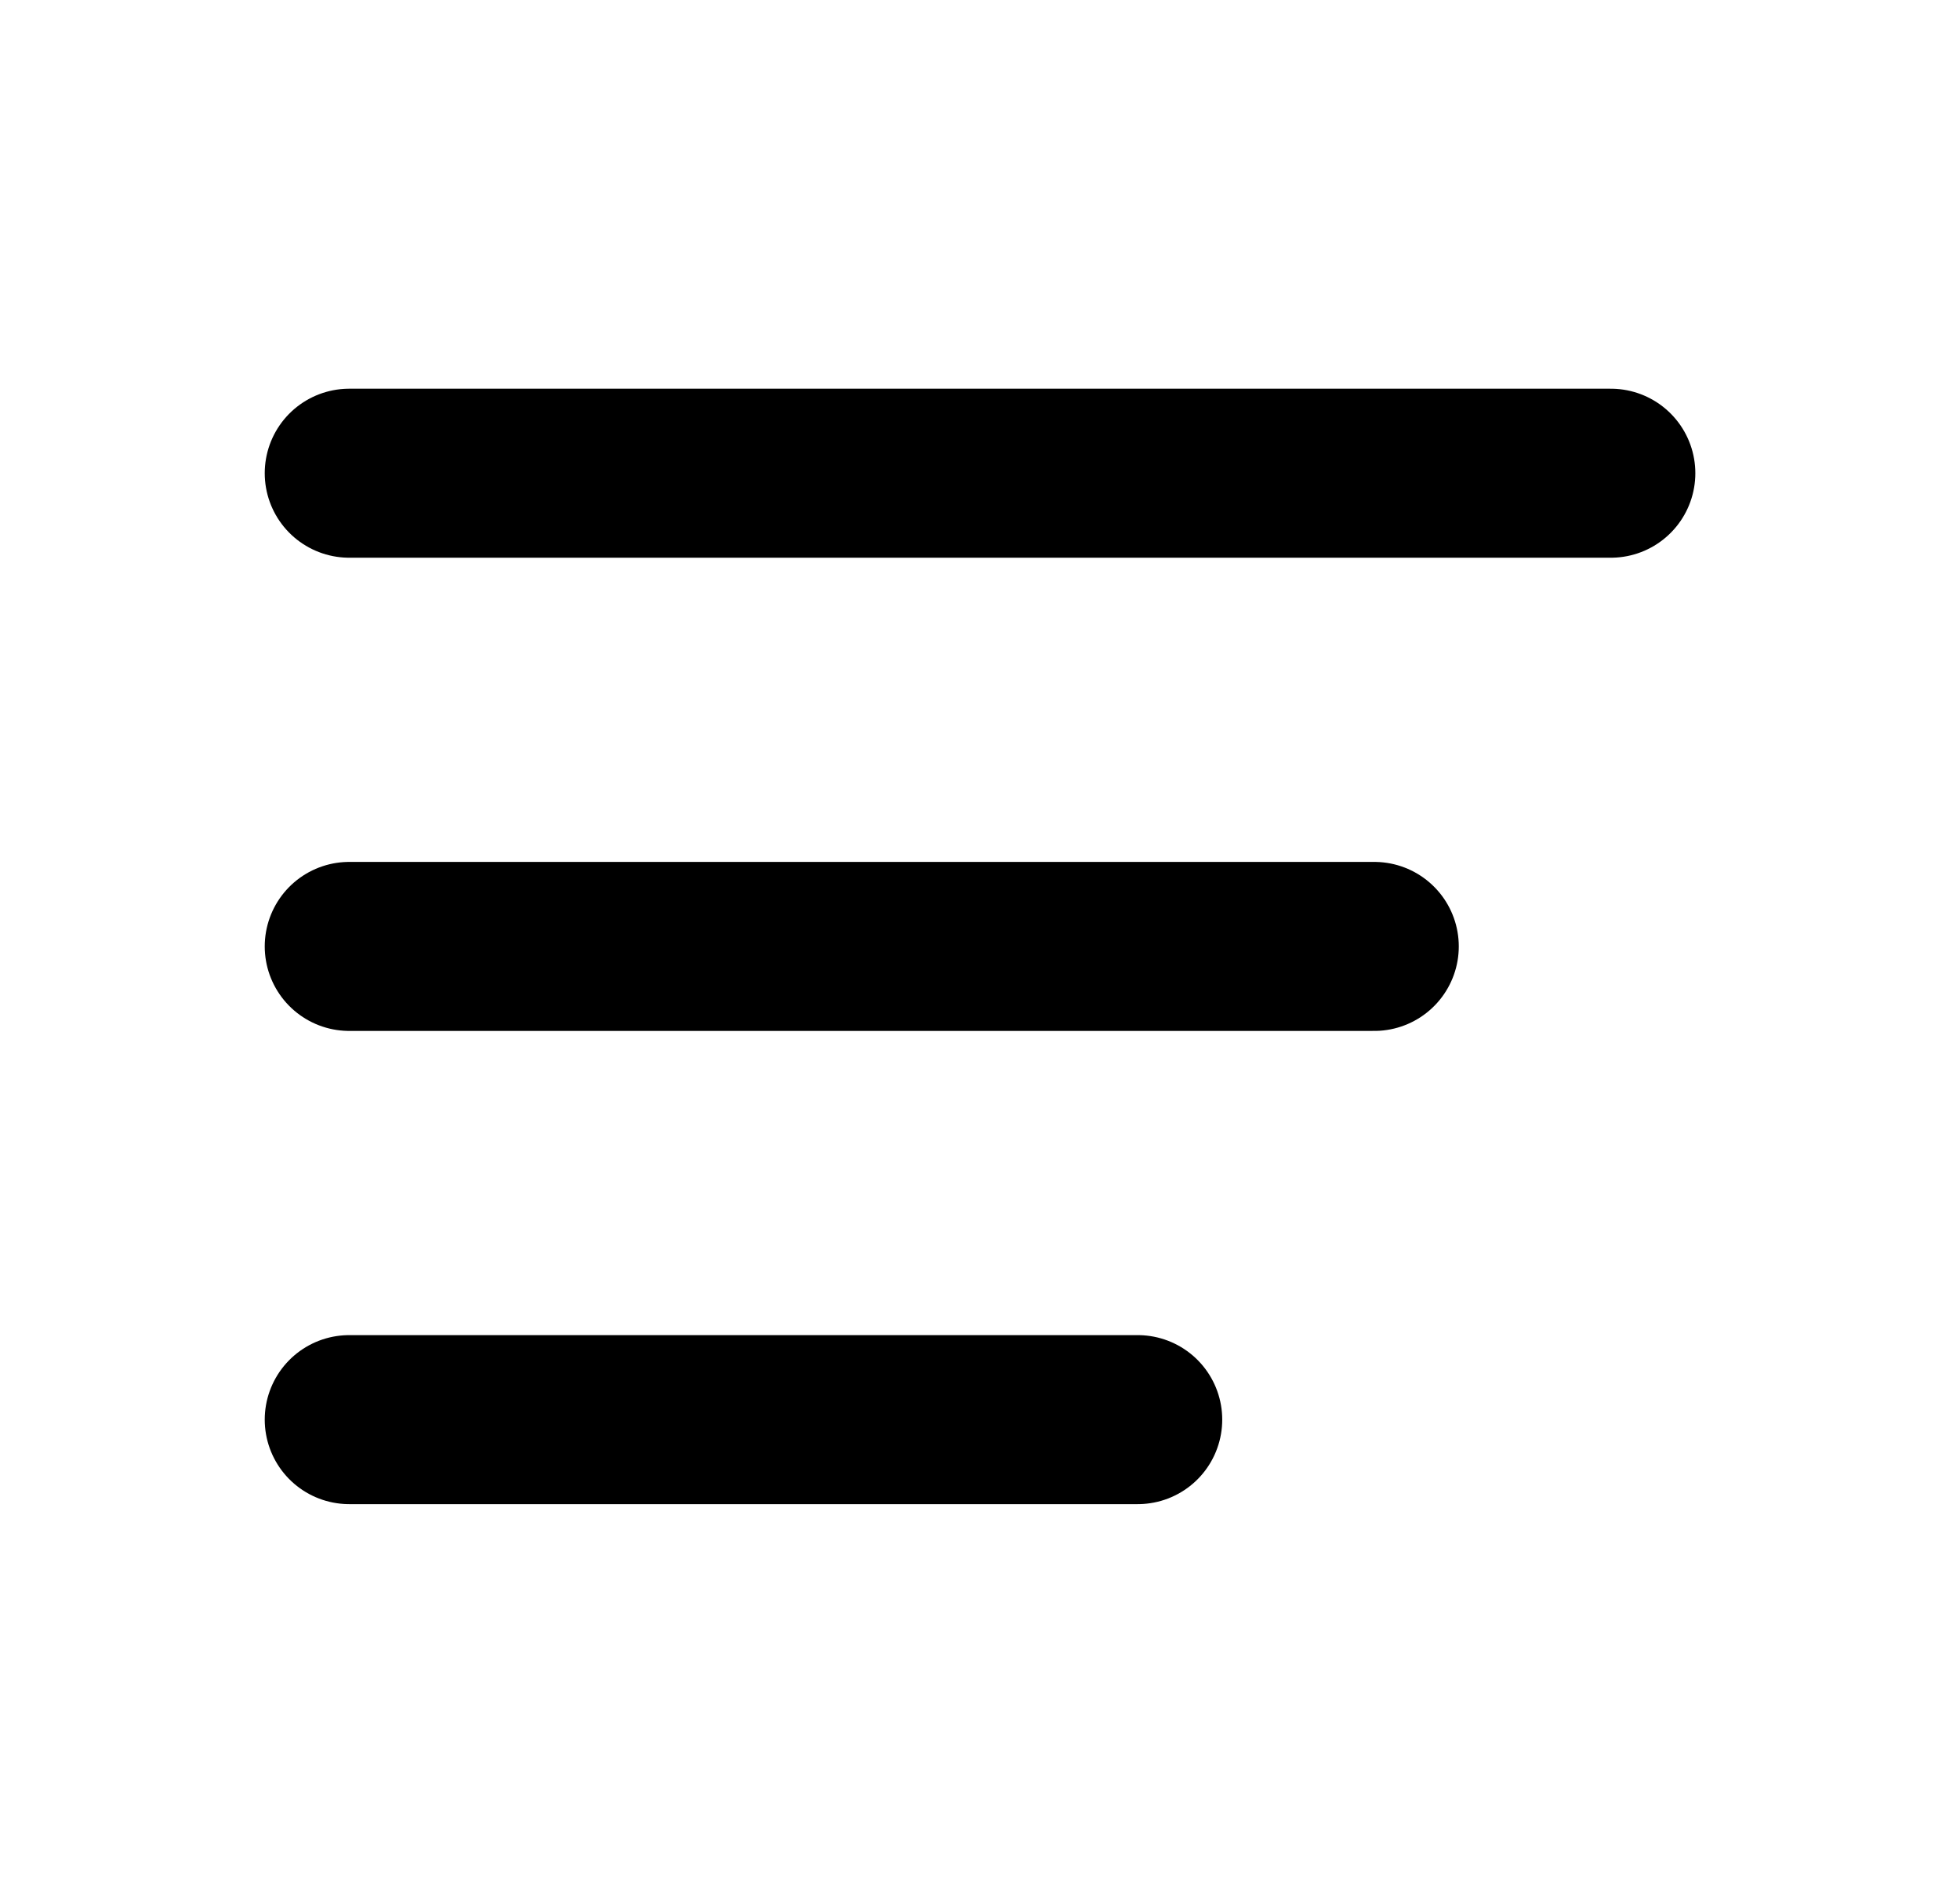
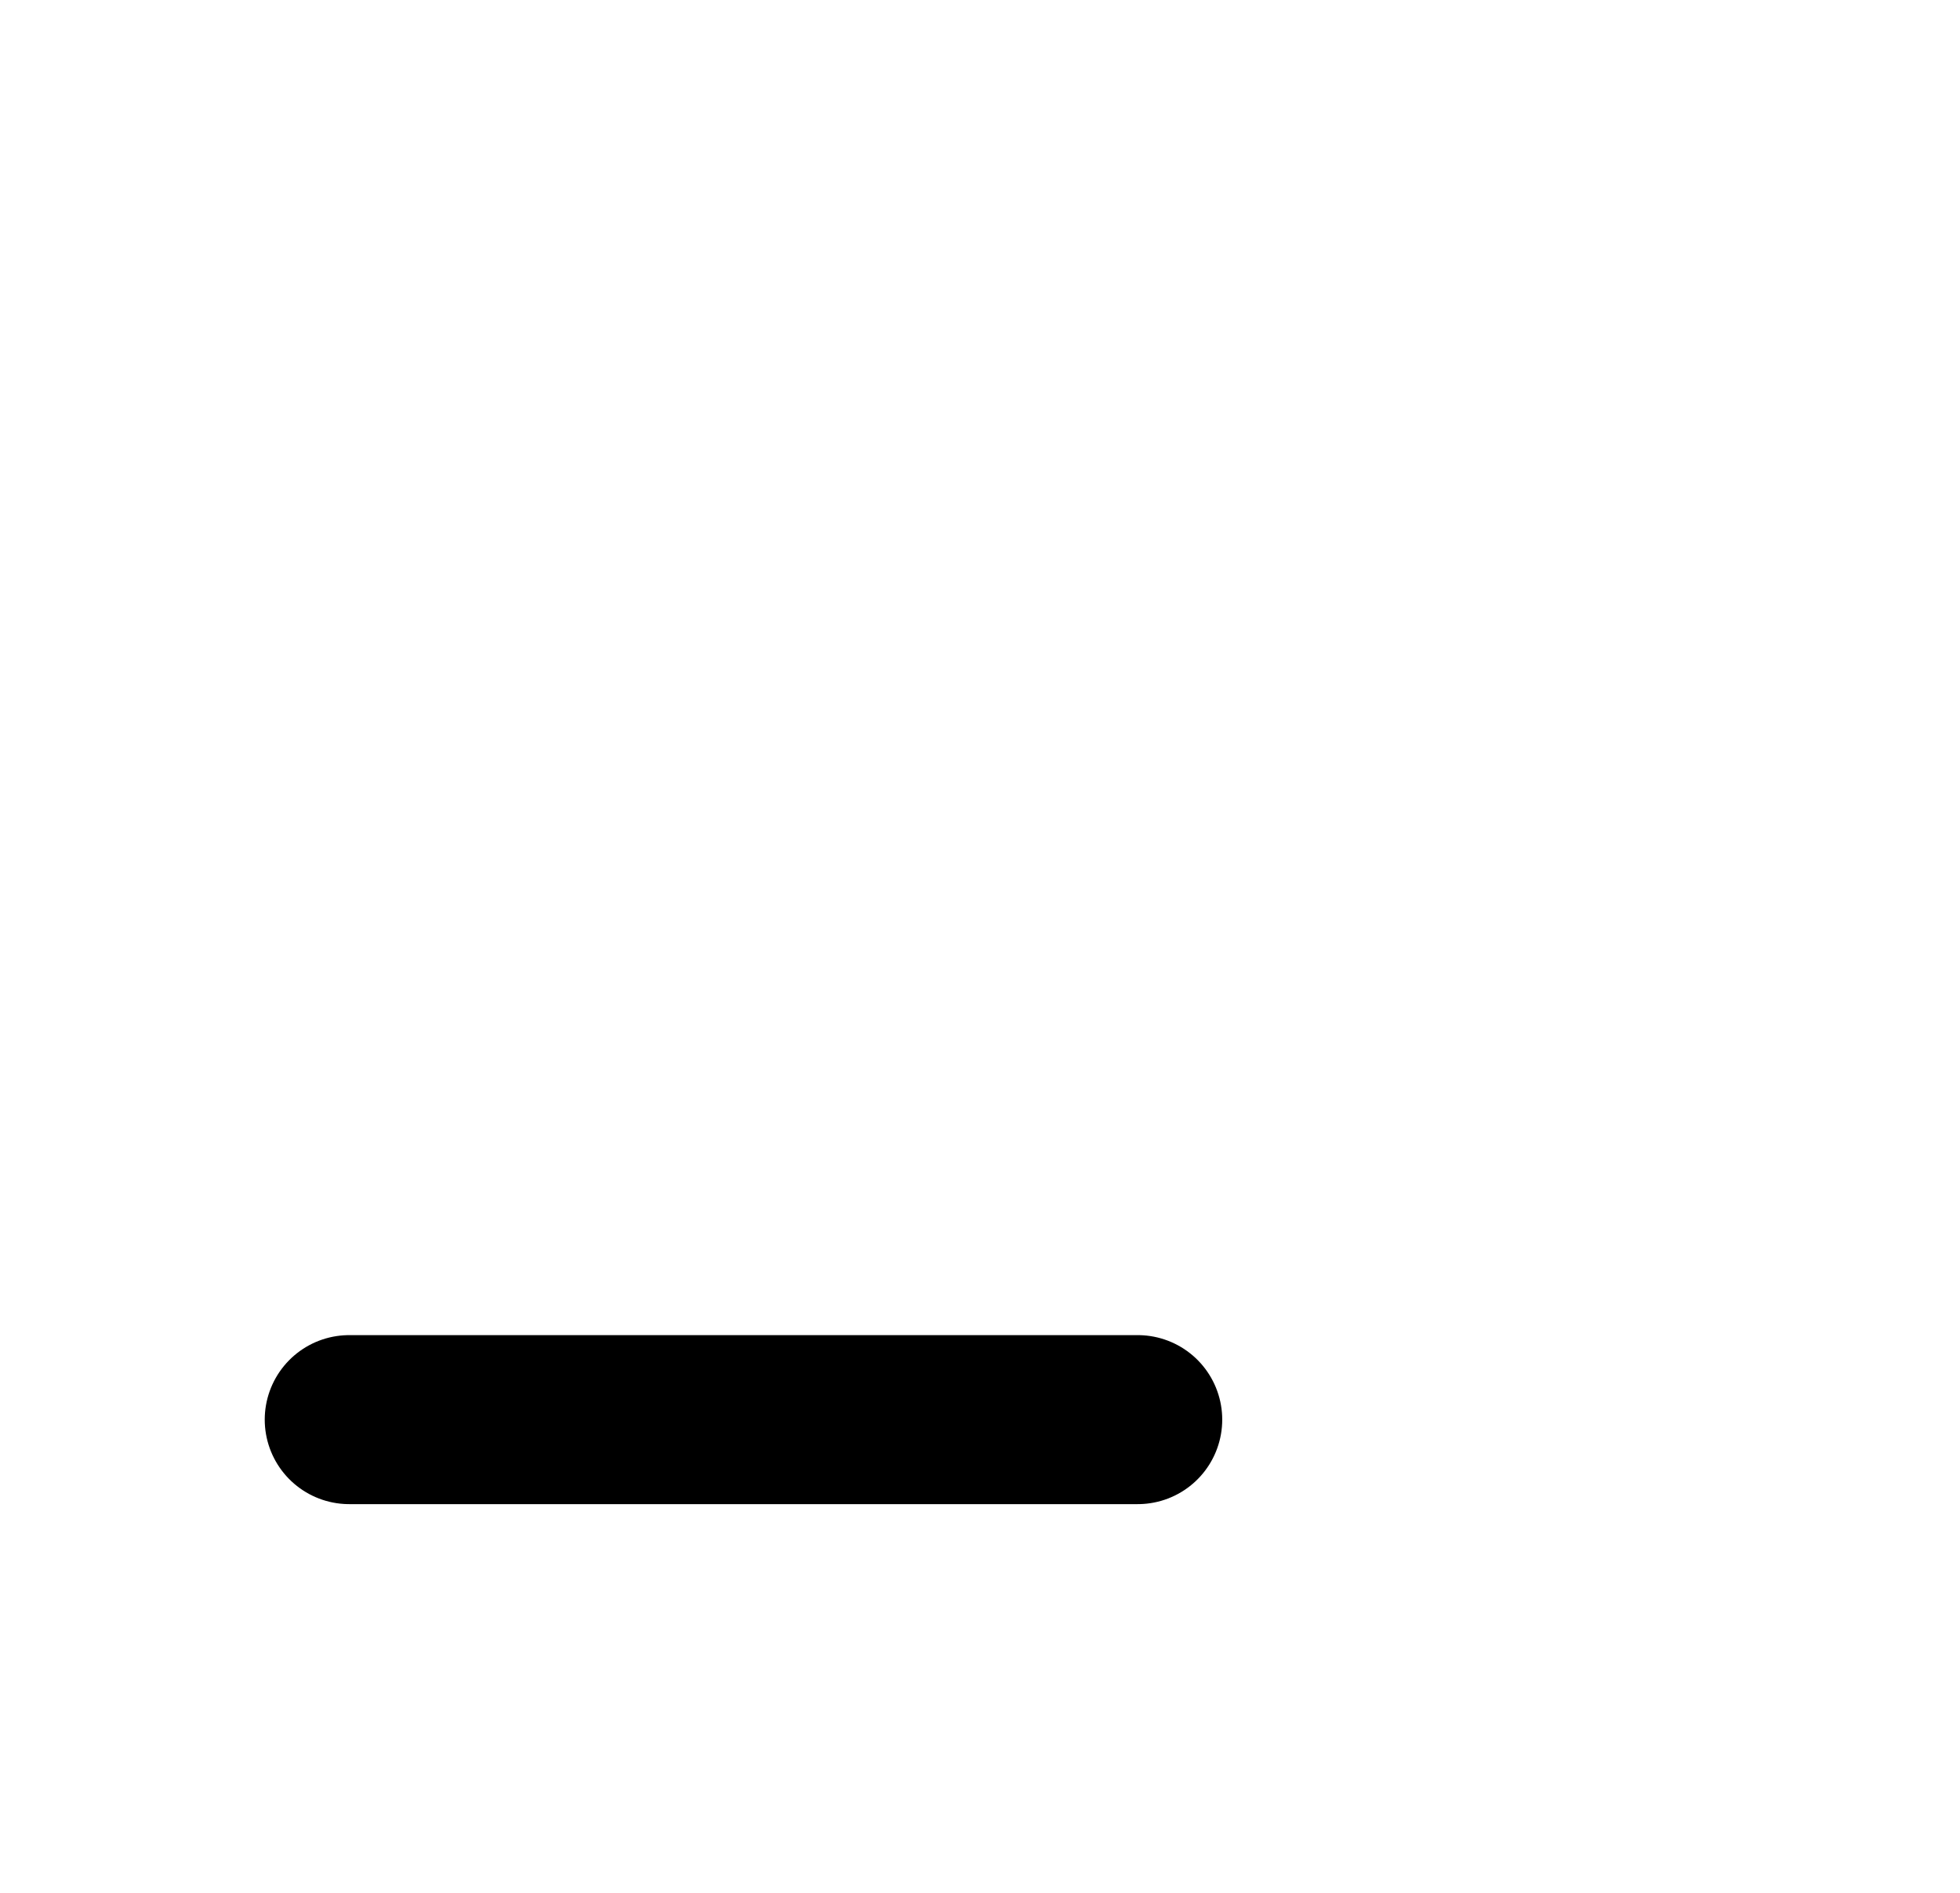
<svg xmlns="http://www.w3.org/2000/svg" width="29" height="28" viewBox="0 0 29 28" fill="none">
  <g clip-path="url(#clip0_209_2560)">
-     <path d="M23.834 7H5.167" stroke="black" stroke-width="2.5" stroke-linecap="round" stroke-linejoin="round" />
-     <path d="M20.334 14H5.167" stroke="black" stroke-width="2.5" stroke-linecap="round" stroke-linejoin="round" />
    <path d="M16.834 21H5.167" stroke="black" stroke-width="2.5" stroke-linecap="round" stroke-linejoin="round" />
  </g>
  <defs>
    <clipPath id="clip0_209_2560">
      <rect width="28" height="28" fill="white" transform="matrix(-1 0 0 1 28.5 0)" />
    </clipPath>
  </defs>
</svg>